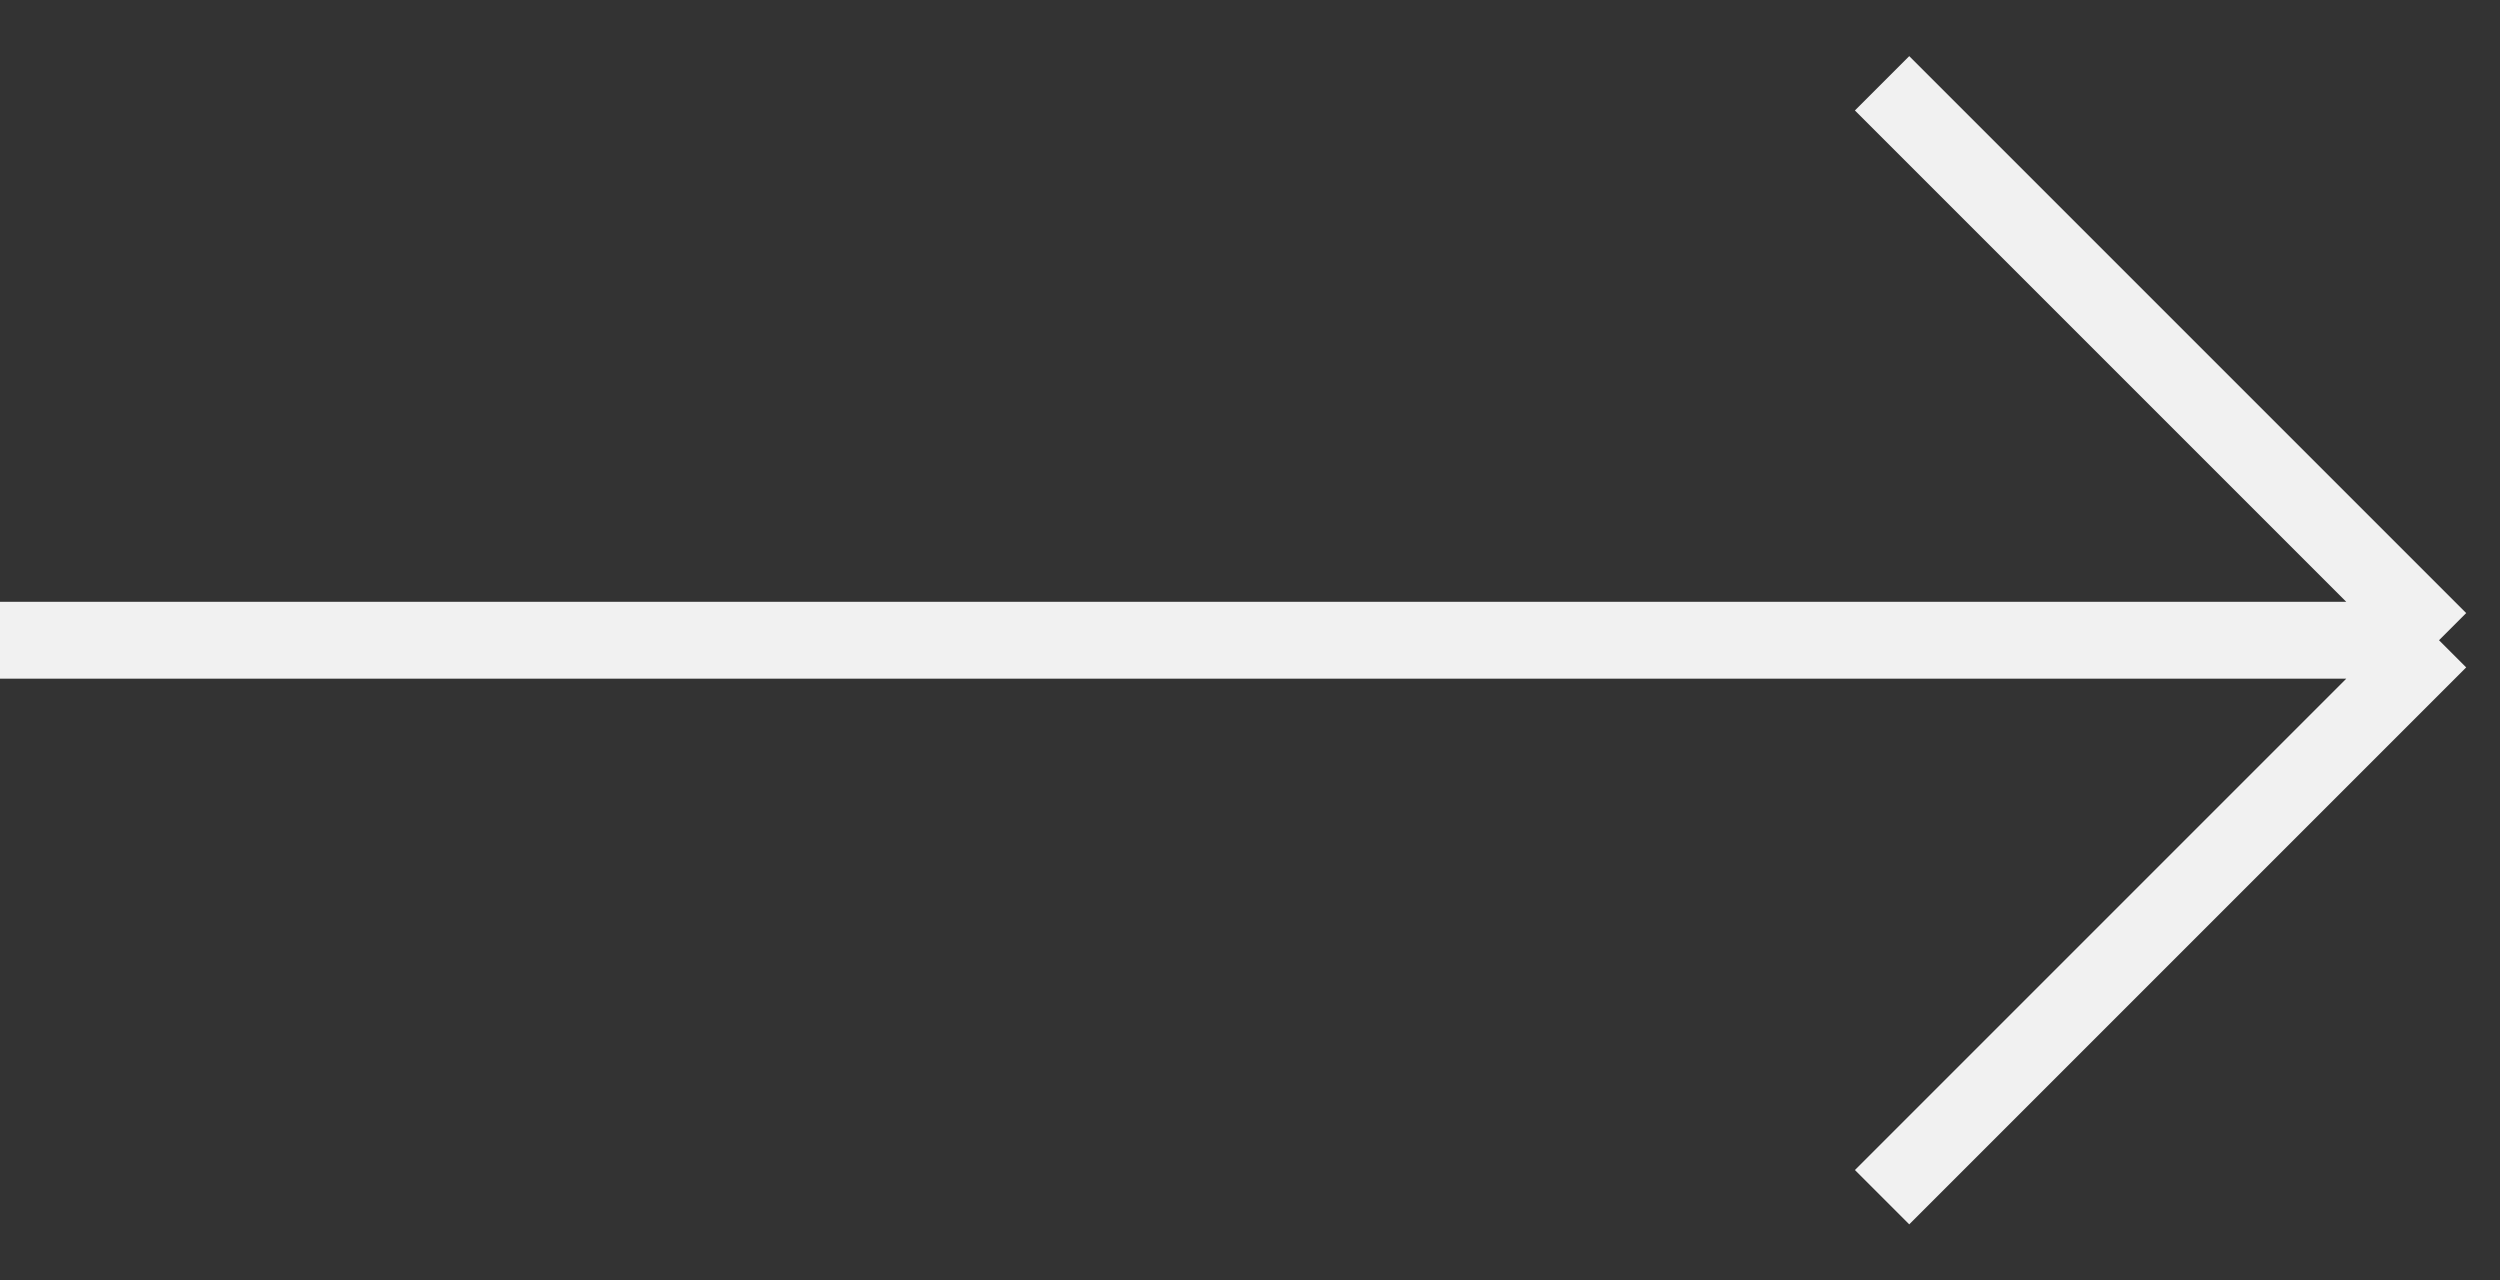
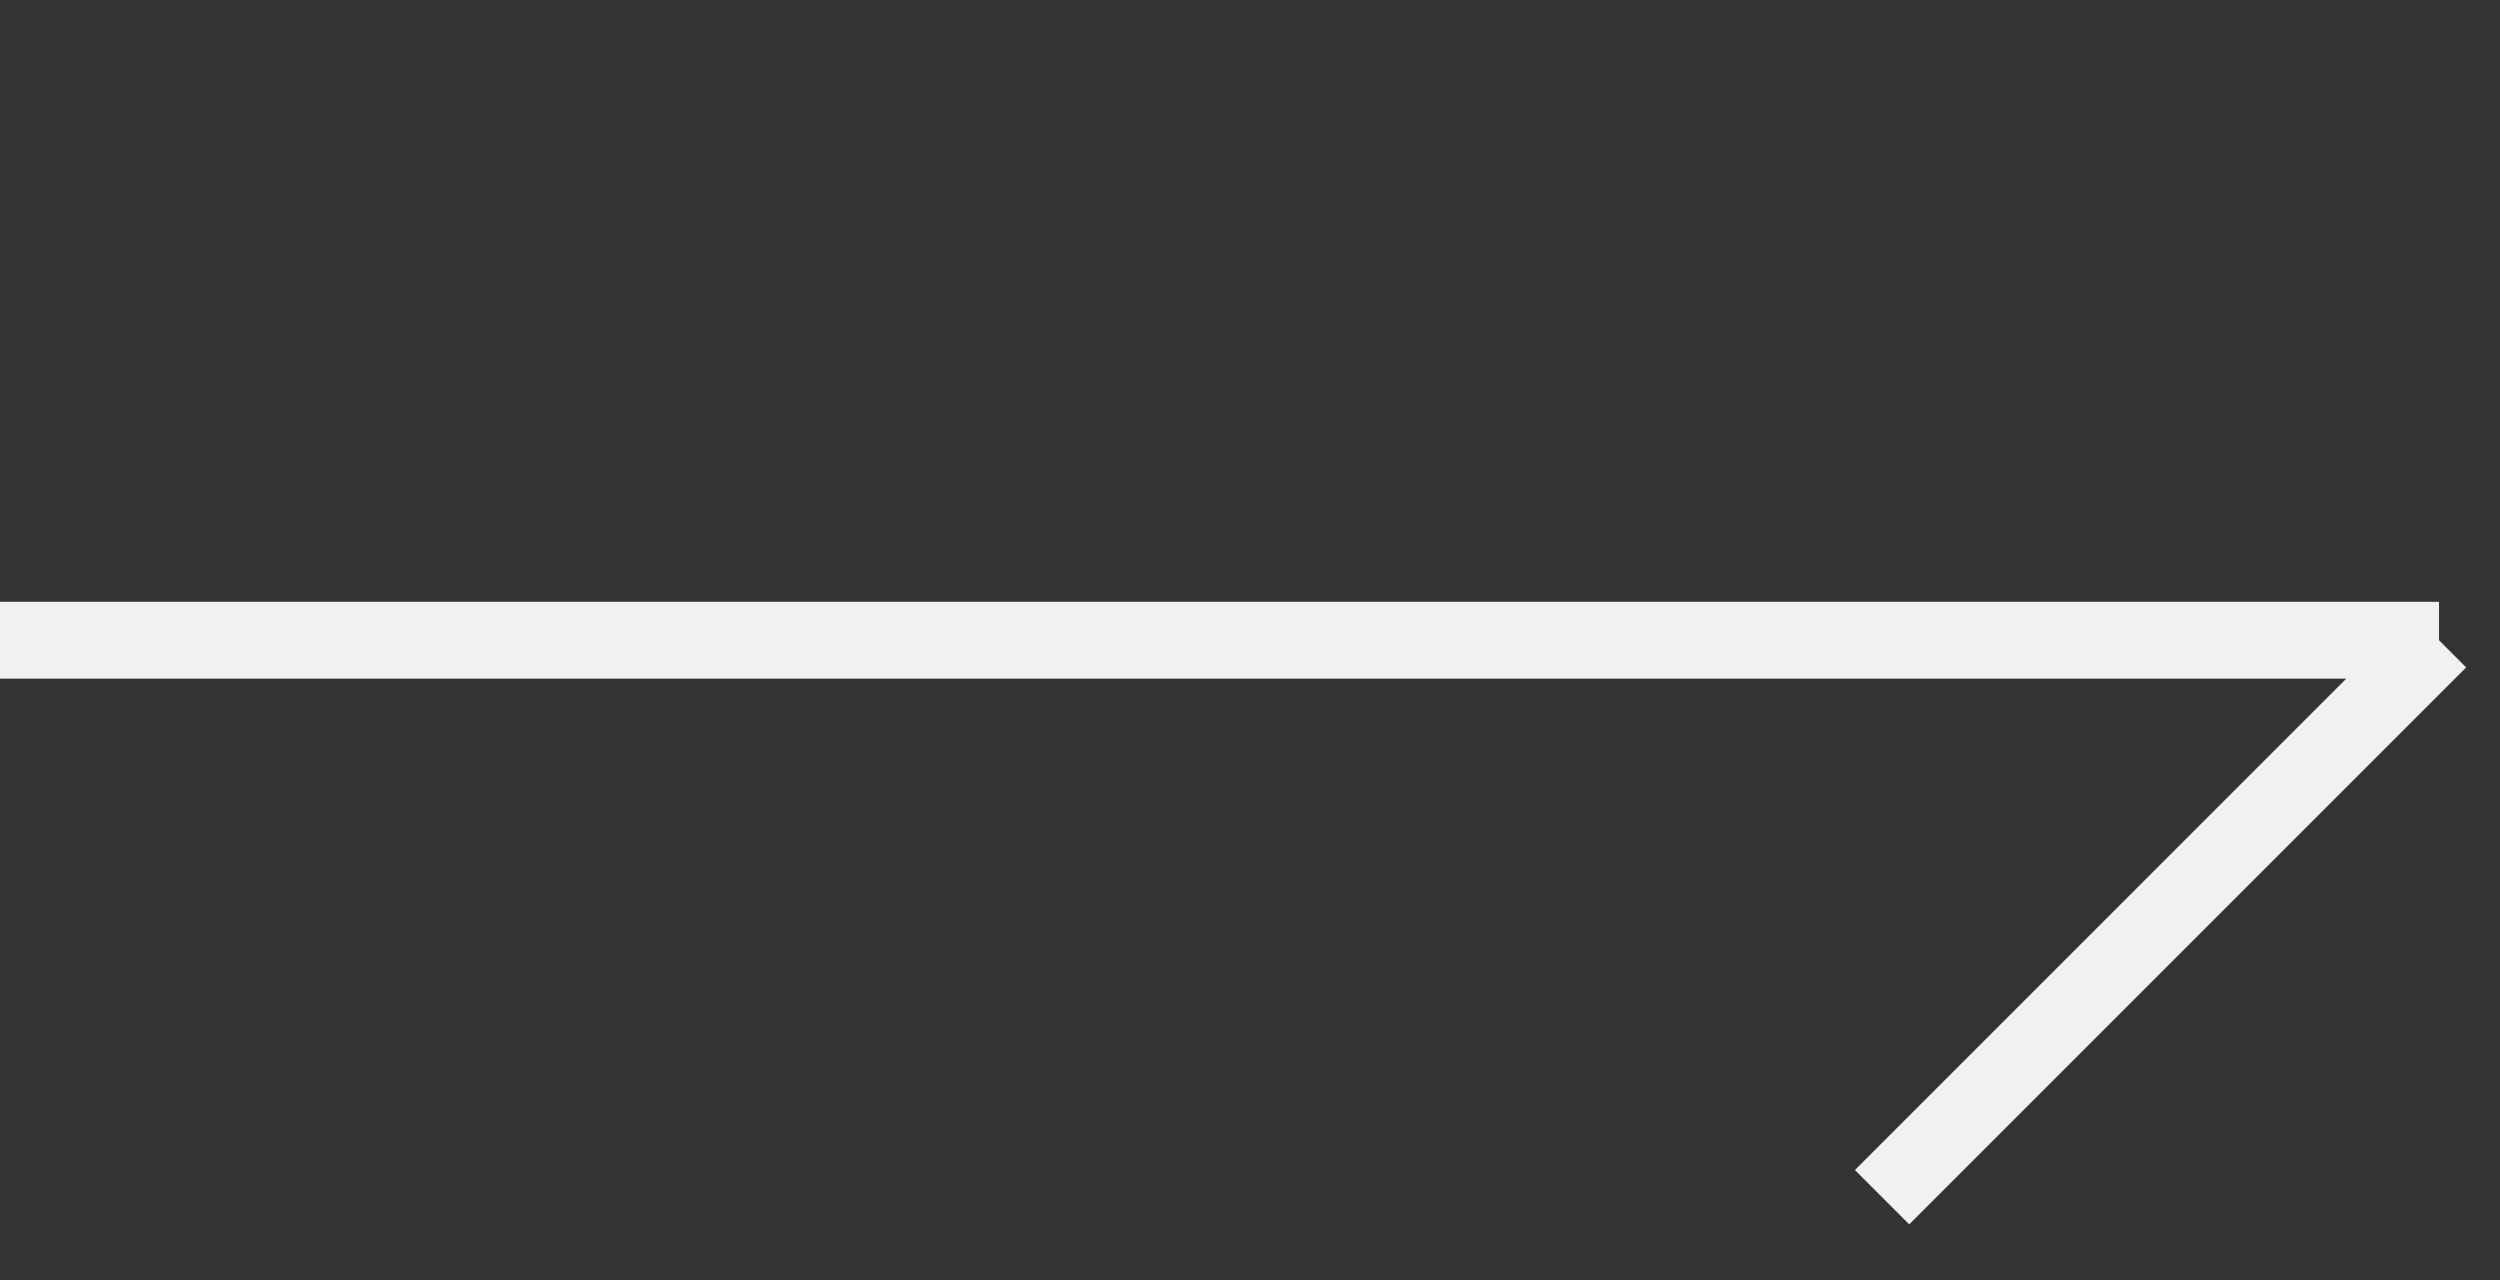
<svg xmlns="http://www.w3.org/2000/svg" width="41" height="21" viewBox="0 0 41 21" fill="none">
  <rect x="0" y="0" width="41" height="21" fill="#333333" stroke="none" />
-   <path d="M0 10.5H40M40 10.5L30.866 1.366M40 10.5L30.866 19.634" stroke="#F1F1F1" stroke-width="1.26" />
+   <path d="M0 10.5H40M40 10.5M40 10.5L30.866 19.634" stroke="#F1F1F1" stroke-width="1.26" />
</svg>